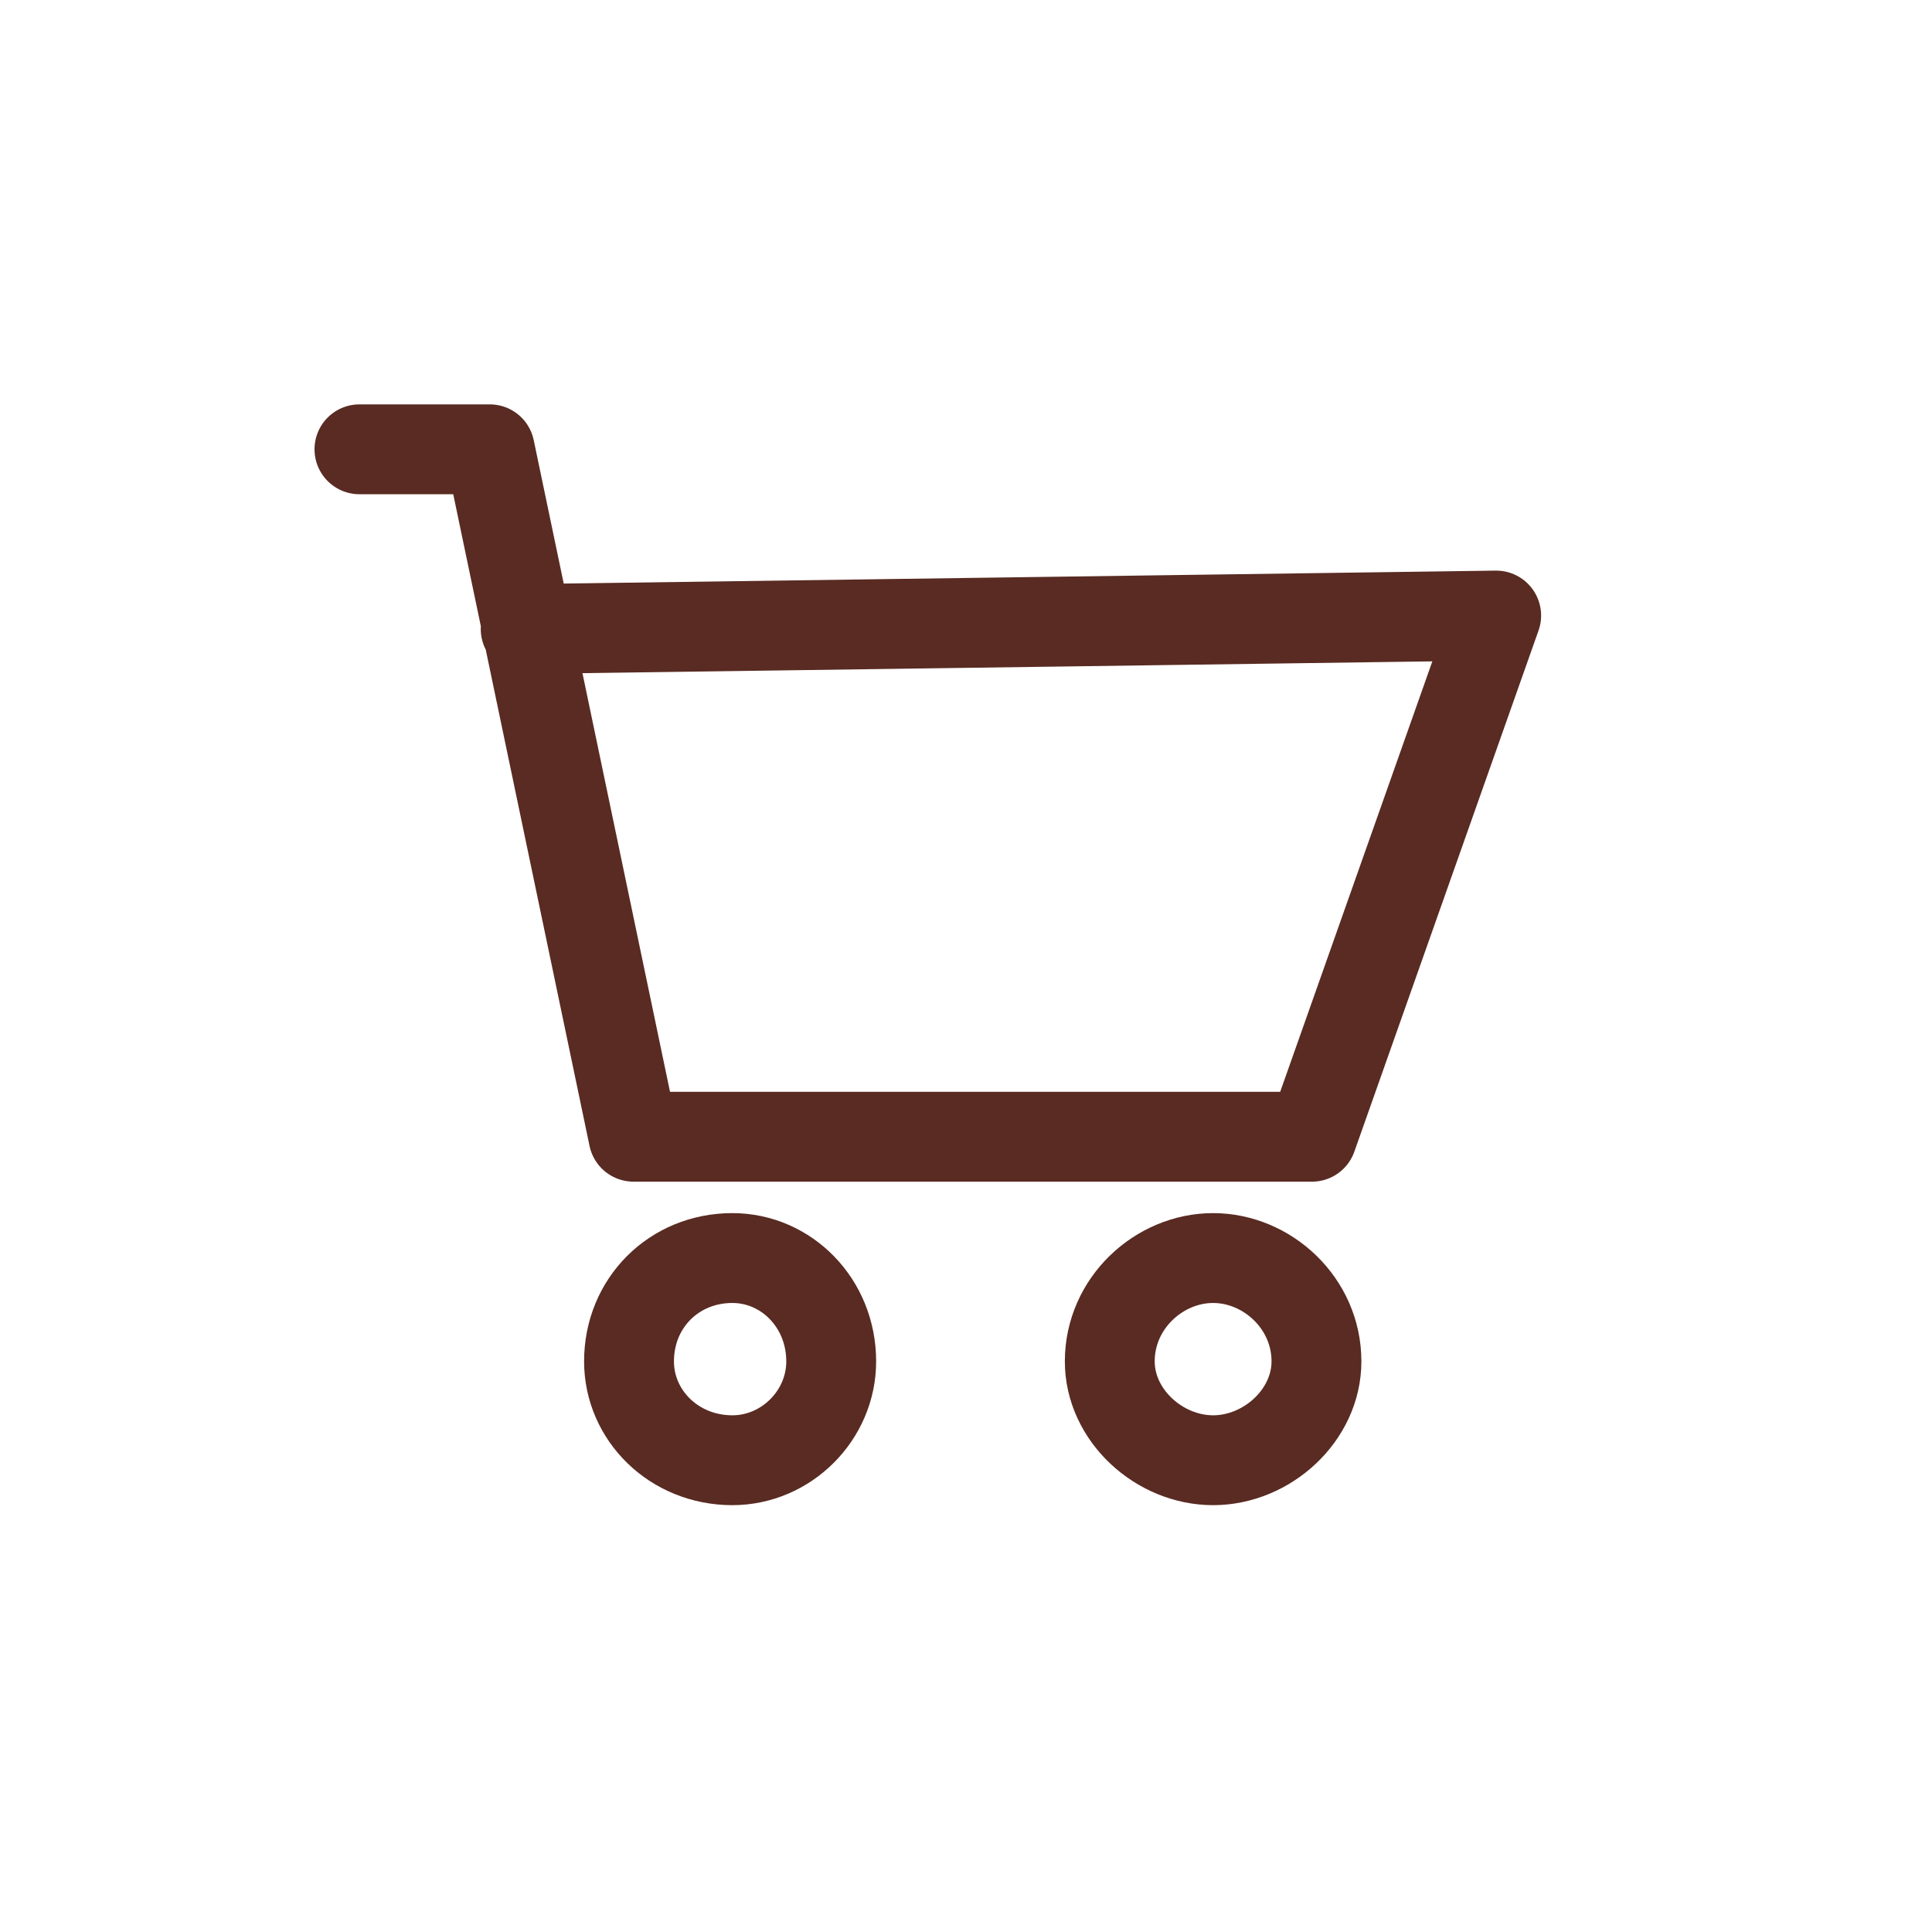
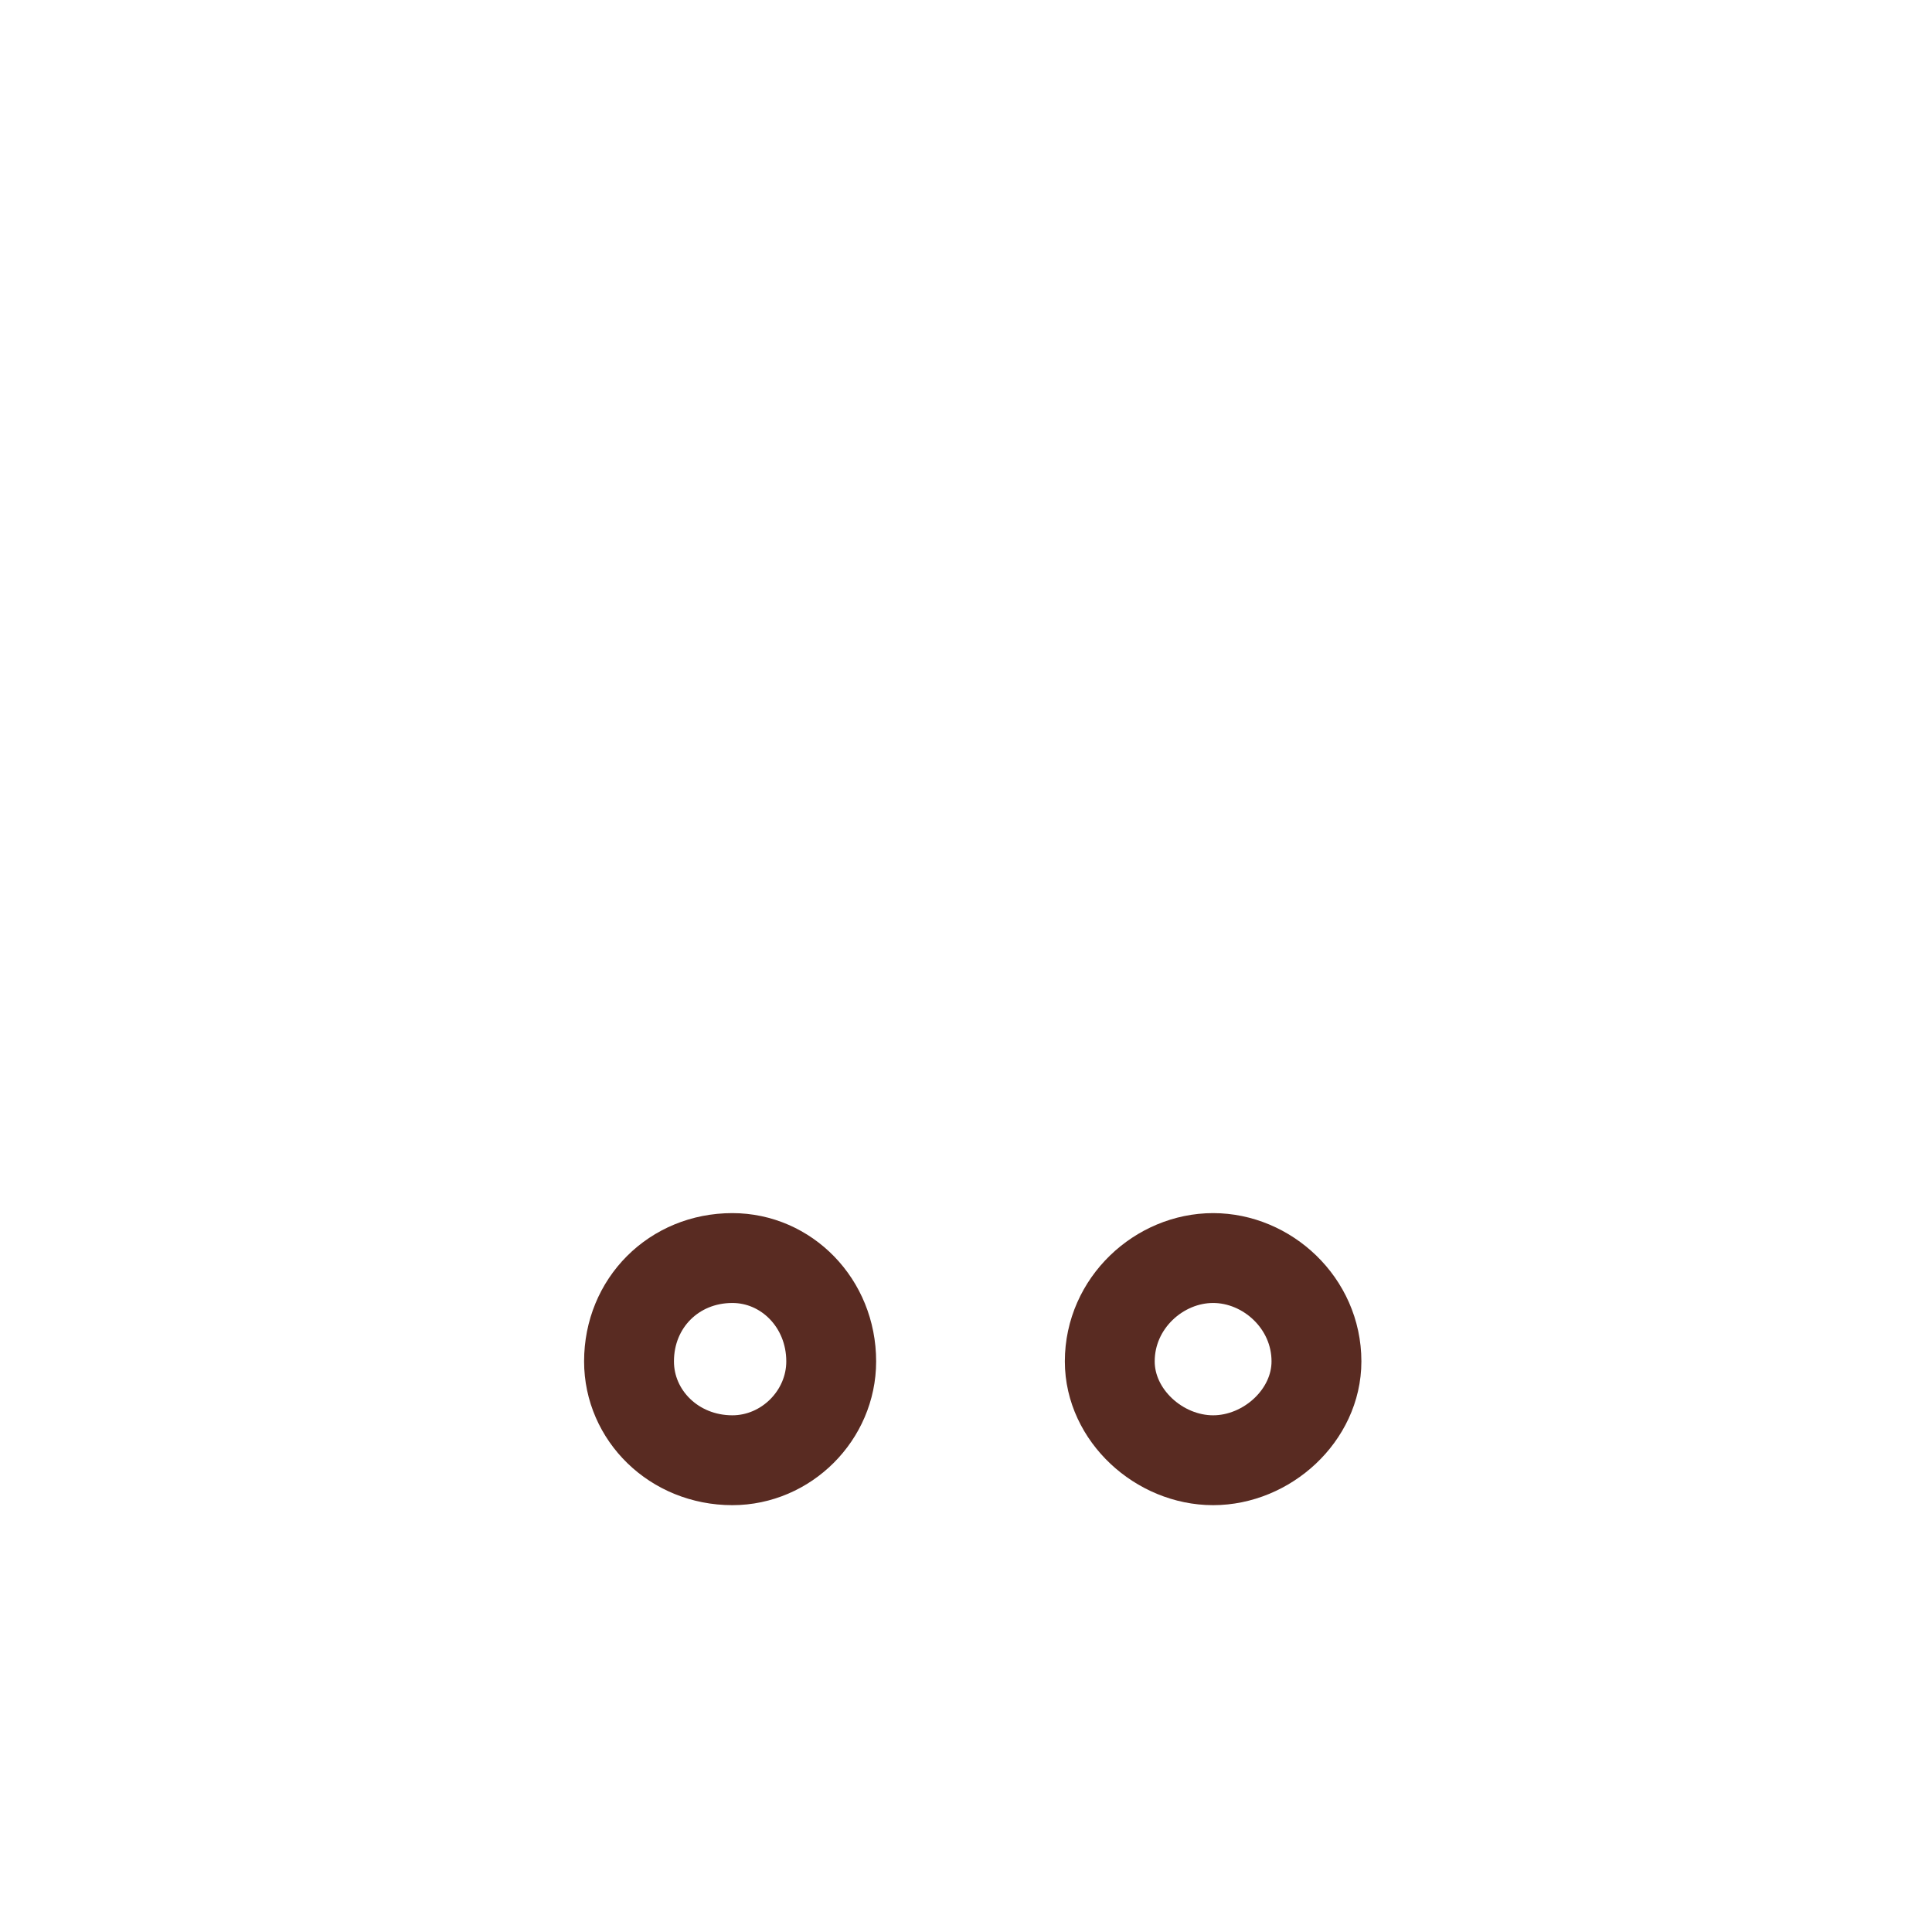
<svg xmlns="http://www.w3.org/2000/svg" version="1.2" viewBox="0 0 43 43" width="43" height="43">
  <title>cart-icon-svg</title>
  <style>
		.s0 { fill: none;stroke: #592b22;stroke-linecap: round;stroke-linejoin: round;stroke-width: 2 } 
	</style>
  <g id="Layer_2">
    <g id="Layer_1-2">
-       <path id="Layer" class="s0" d="m8 10h2.9l3.2 15.3h15.1l4.1-11.6-21.6 0.3" />
-       <path id="Layer" class="s0" d="m16.3 32.5c-1.3 0-2.3-1-2.3-2.2 0-1.3 1-2.3 2.3-2.3 1.2 0 2.2 1 2.2 2.3 0 1.2-1 2.2-2.2 2.2z" />
+       <path id="Layer" class="s0" d="m16.3 32.5c-1.3 0-2.3-1-2.3-2.2 0-1.3 1-2.3 2.3-2.3 1.2 0 2.2 1 2.2 2.3 0 1.2-1 2.2-2.2 2.2" />
      <path id="Layer" class="s0" d="m27 32.5c-1.2 0-2.3-1-2.3-2.2 0-1.3 1.1-2.3 2.3-2.3 1.2 0 2.3 1 2.3 2.3 0 1.2-1.1 2.2-2.3 2.2z" />
    </g>
  </g>
</svg>